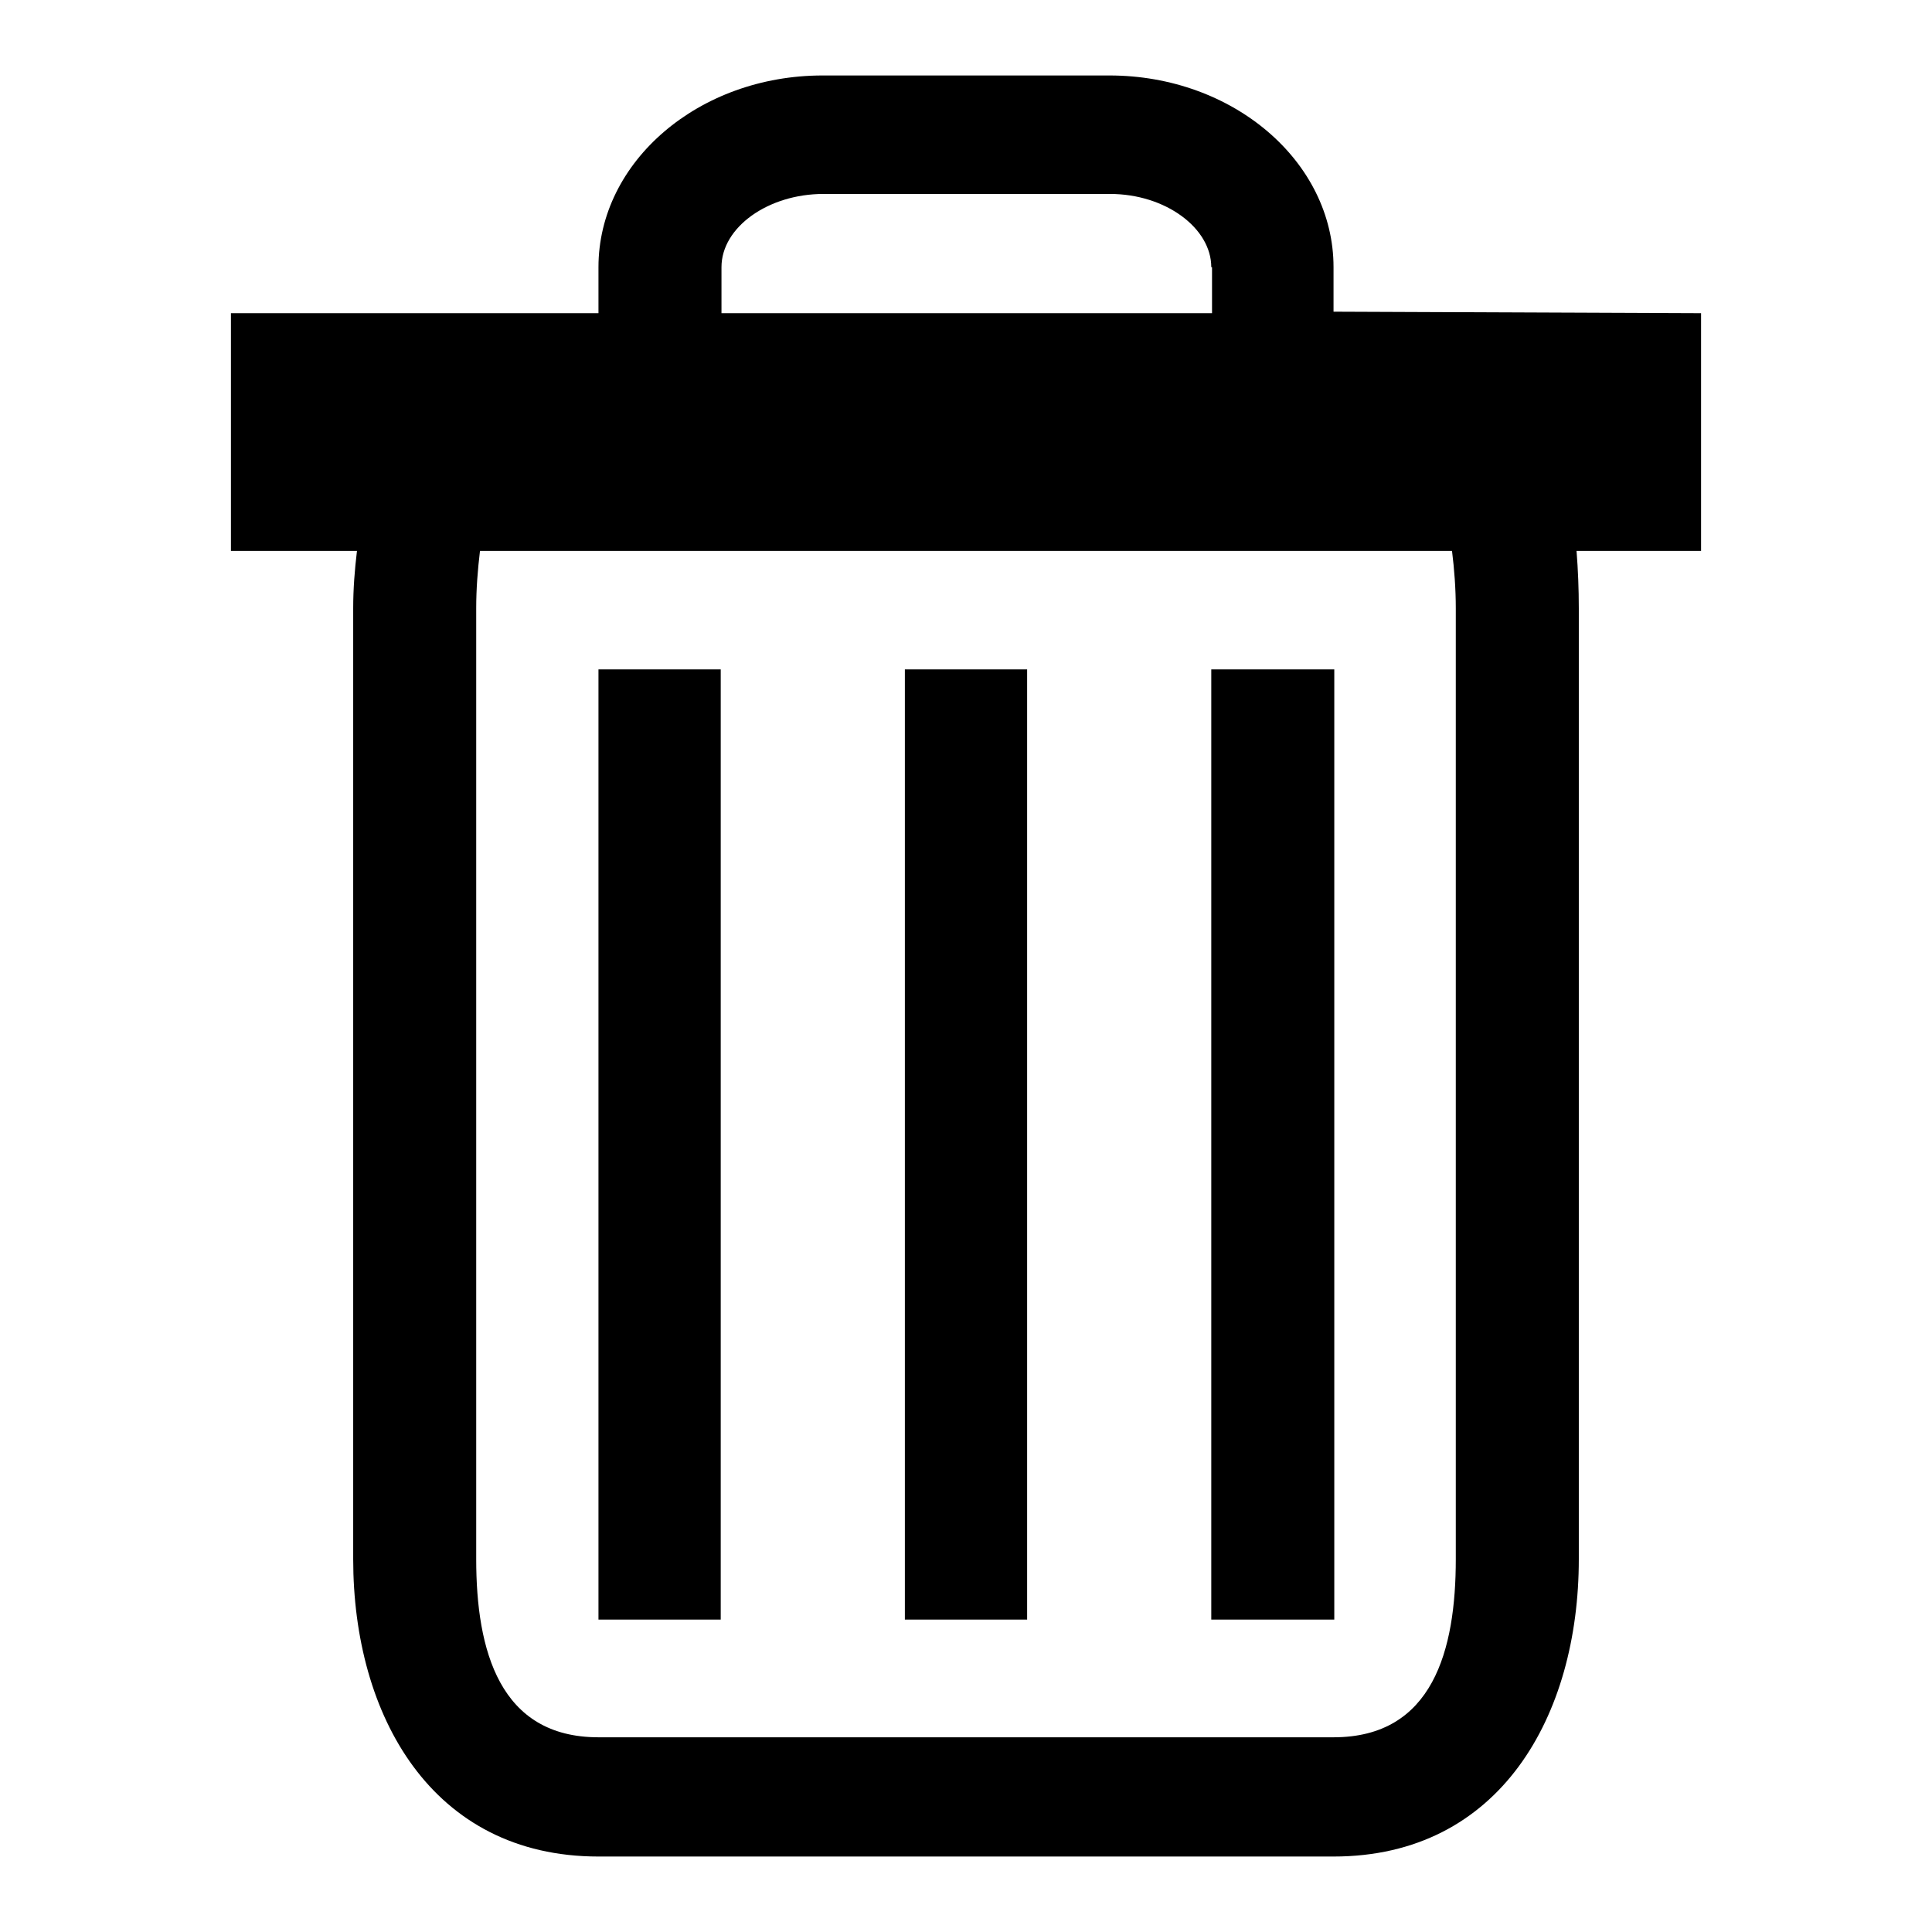
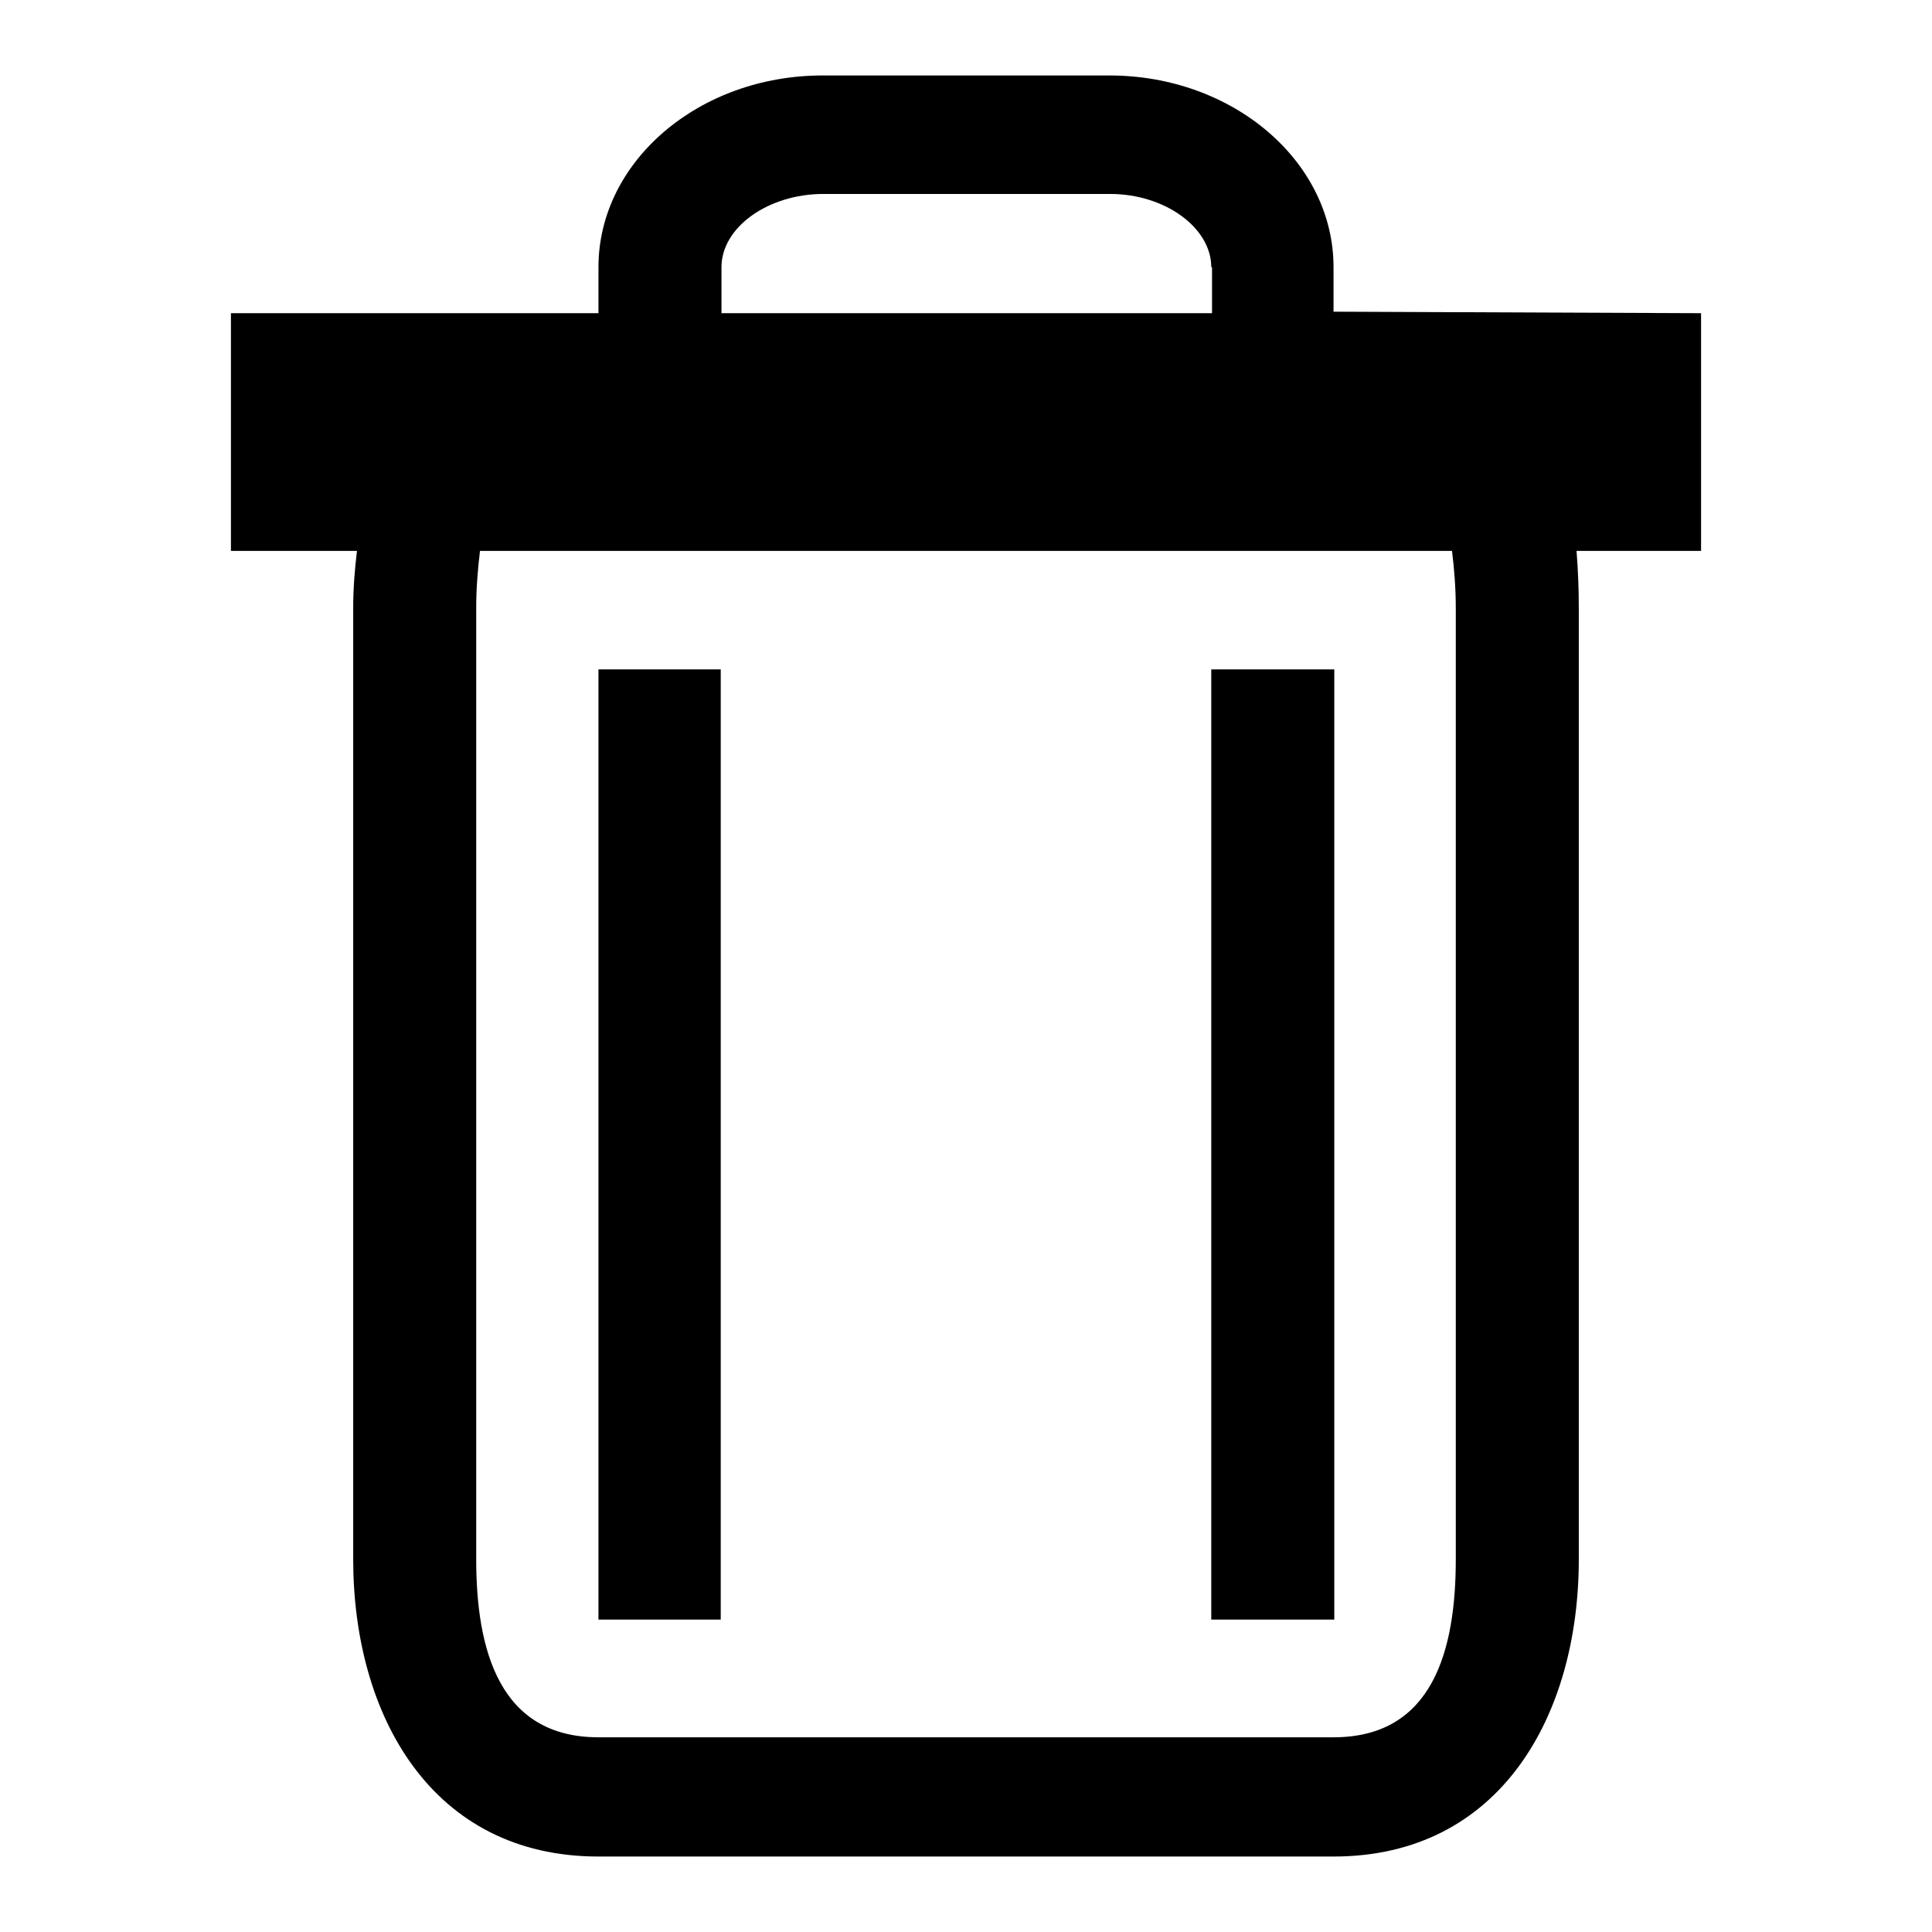
<svg xmlns="http://www.w3.org/2000/svg" version="1.1" x="0px" y="0px" viewBox="0 0 256 256" enable-background="new 0 0 256 256" xml:space="preserve">
  <g>
-     <path fill="#000000" d="M208.9,73c0.2,2.5,0.3,5.1,0.3,7.6v126c0,20.7-10.4,39.4-32.5,39.4H79.3c-22.1,0-32.5-18.7-32.5-39.4v-126 c0-2.6,0.2-5.1,0.5-7.6H30.6V41.5l48.7,0v-6.1c0-14,13.3-25.4,29.7-25.4h38c16.4,0,29.7,11.4,29.7,25.4v5.9l48.7,0.2V73H208.9 L208.9,73z M160.5,35.4c0-5.2-6.1-9.7-13.4-9.7h-38c-7.3,0-13.5,4.4-13.5,9.7v6.1h65V35.4L160.5,35.4z M192.9,80.6 c0-2.6-0.2-5.2-0.5-7.6H63.6c-0.3,2.5-0.5,5-0.5,7.6v126c0,12.1,3.1,23.6,16.2,23.6h97.4c13.2,0,16.2-11.6,16.2-23.6L192.9,80.6 L192.9,80.6z M79.3,214.6V88.7h16.2v125.9H79.3L79.3,214.6z M119.9,214.6V88.7h16.2v125.9H119.9L119.9,214.6z M160.5,214.6V88.7 h16.3v125.9H160.5L160.5,214.6z" />
+     <path fill="#000000" d="M208.9,73c0.2,2.5,0.3,5.1,0.3,7.6v126c0,20.7-10.4,39.4-32.5,39.4H79.3c-22.1,0-32.5-18.7-32.5-39.4v-126 c0-2.6,0.2-5.1,0.5-7.6H30.6V41.5l48.7,0v-6.1c0-14,13.3-25.4,29.7-25.4h38c16.4,0,29.7,11.4,29.7,25.4v5.9l48.7,0.2V73H208.9 L208.9,73z M160.5,35.4c0-5.2-6.1-9.7-13.4-9.7h-38c-7.3,0-13.5,4.4-13.5,9.7v6.1h65V35.4L160.5,35.4z M192.9,80.6 c0-2.6-0.2-5.2-0.5-7.6H63.6c-0.3,2.5-0.5,5-0.5,7.6v126c0,12.1,3.1,23.6,16.2,23.6h97.4c13.2,0,16.2-11.6,16.2-23.6L192.9,80.6 L192.9,80.6z M79.3,214.6V88.7h16.2v125.9H79.3L79.3,214.6z M119.9,214.6V88.7v125.9H119.9L119.9,214.6z M160.5,214.6V88.7 h16.3v125.9H160.5L160.5,214.6z" />
  </g>
</svg>